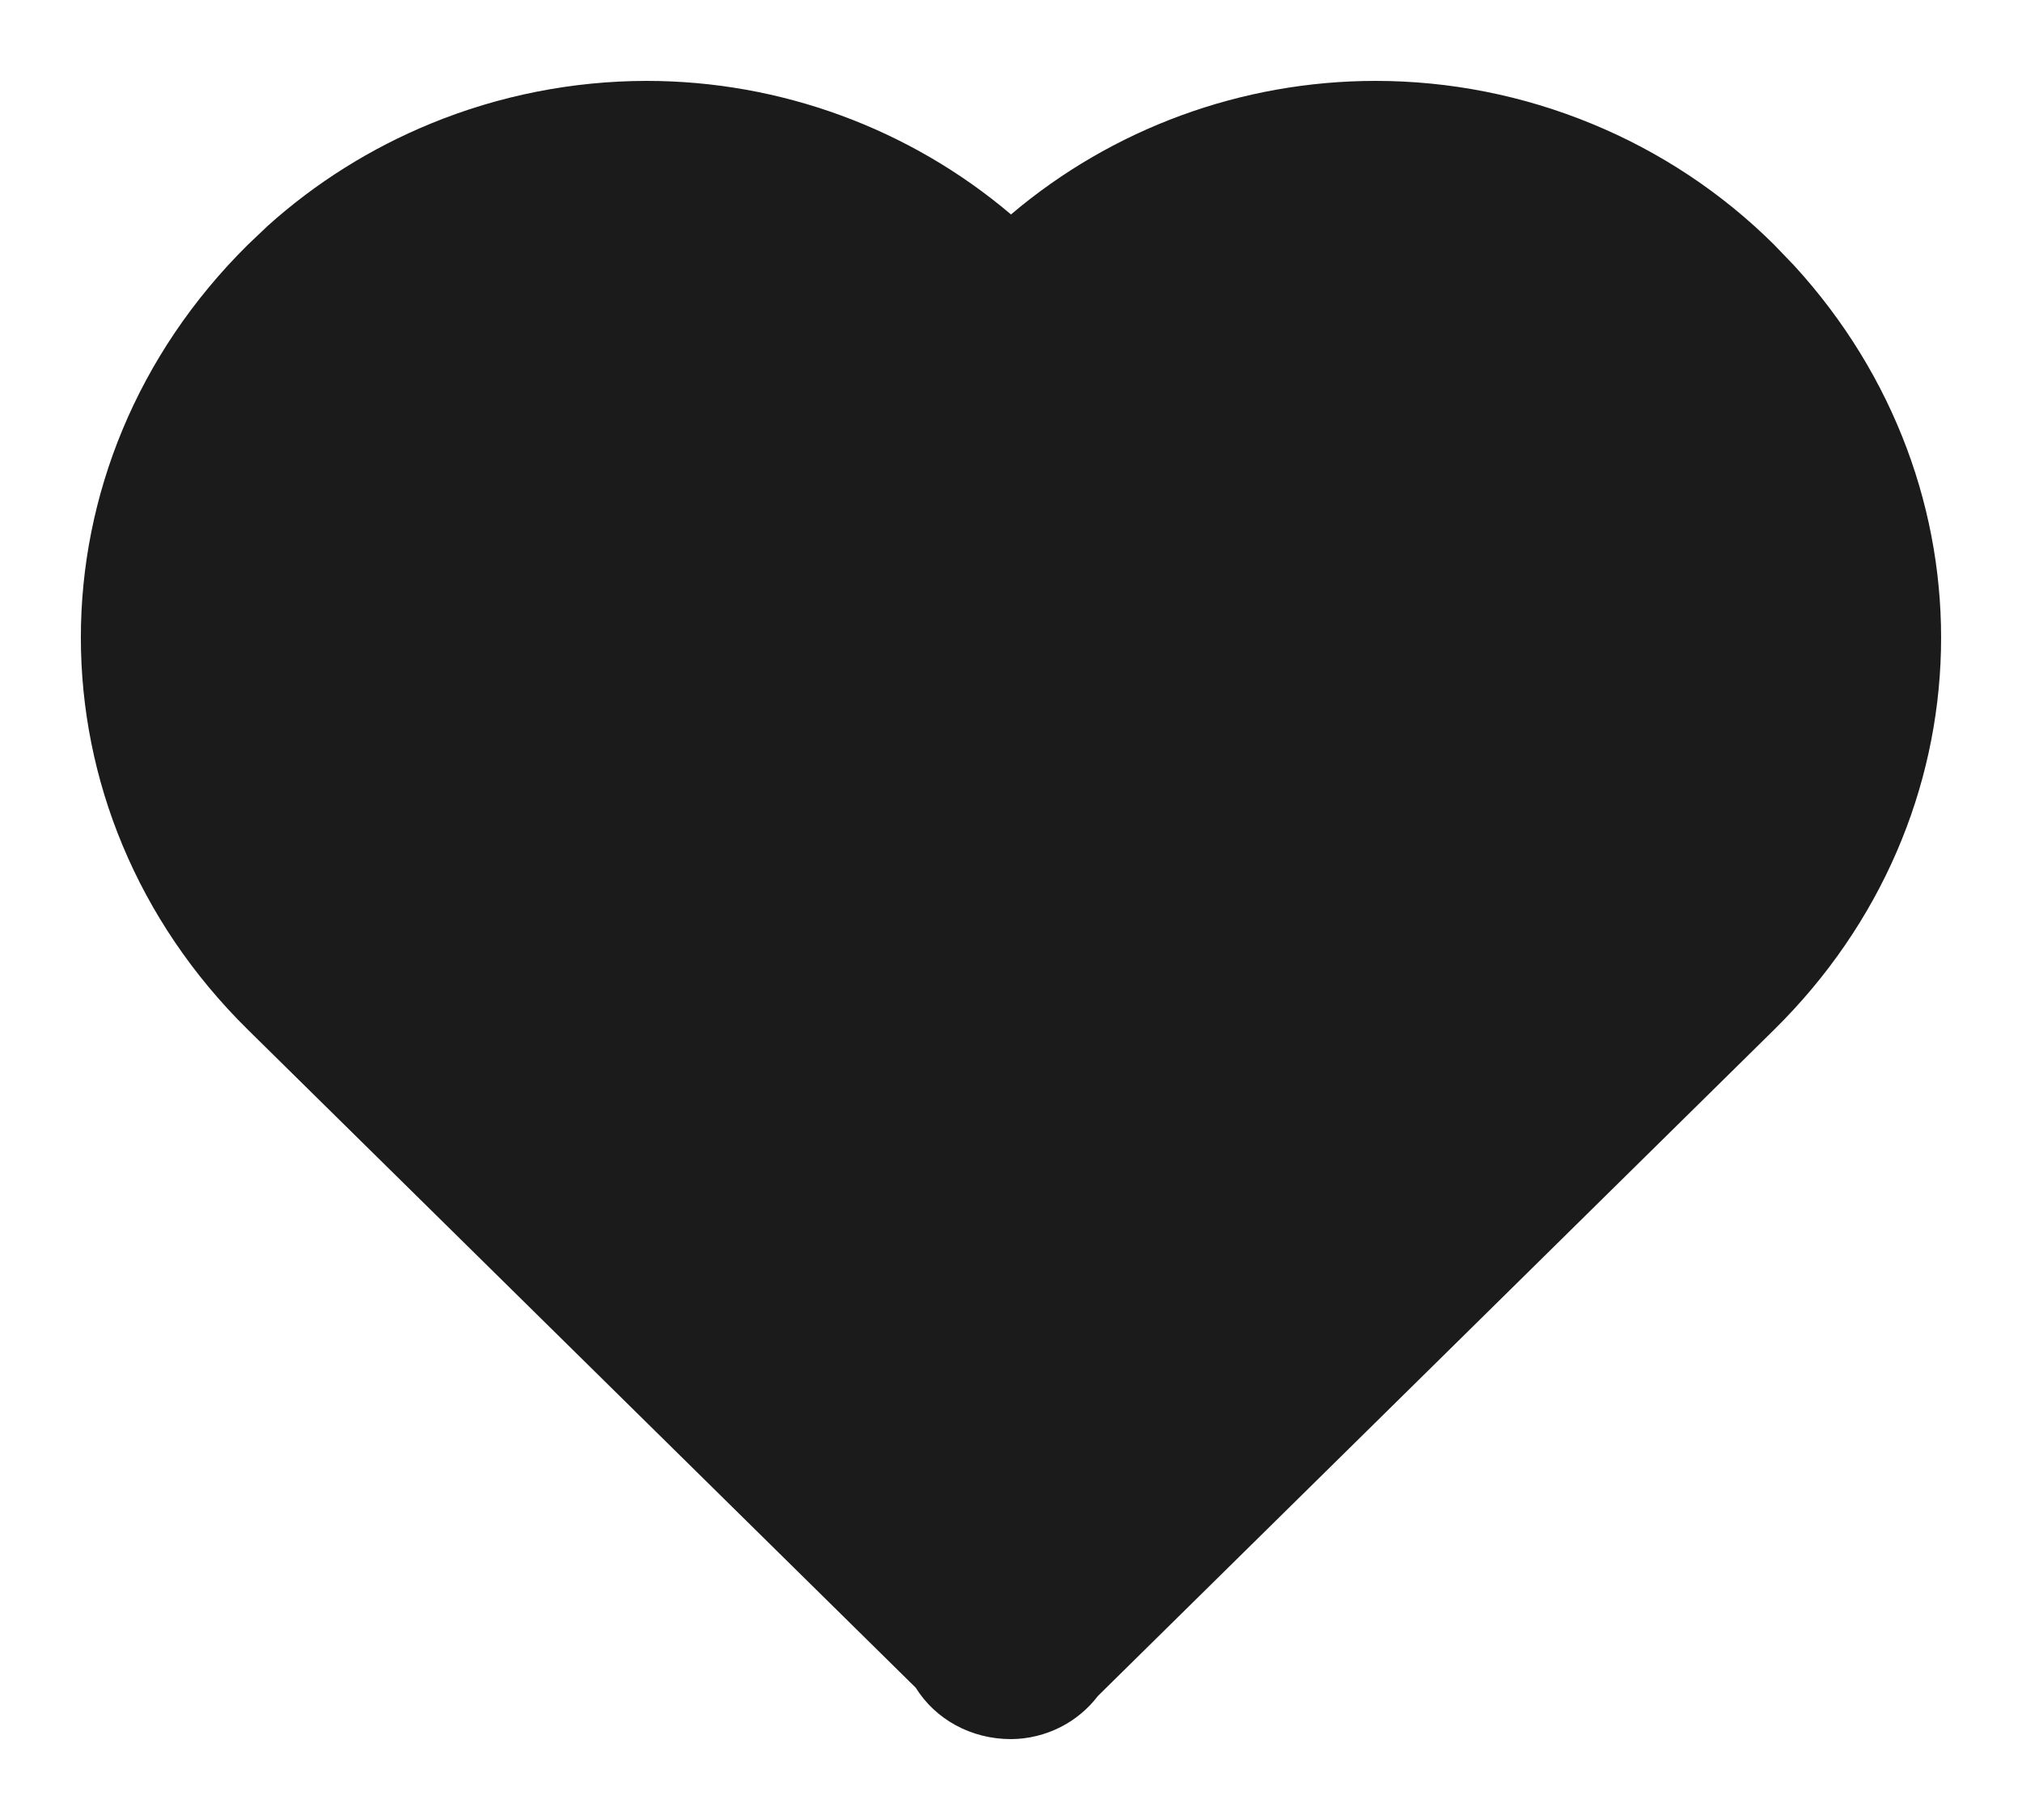
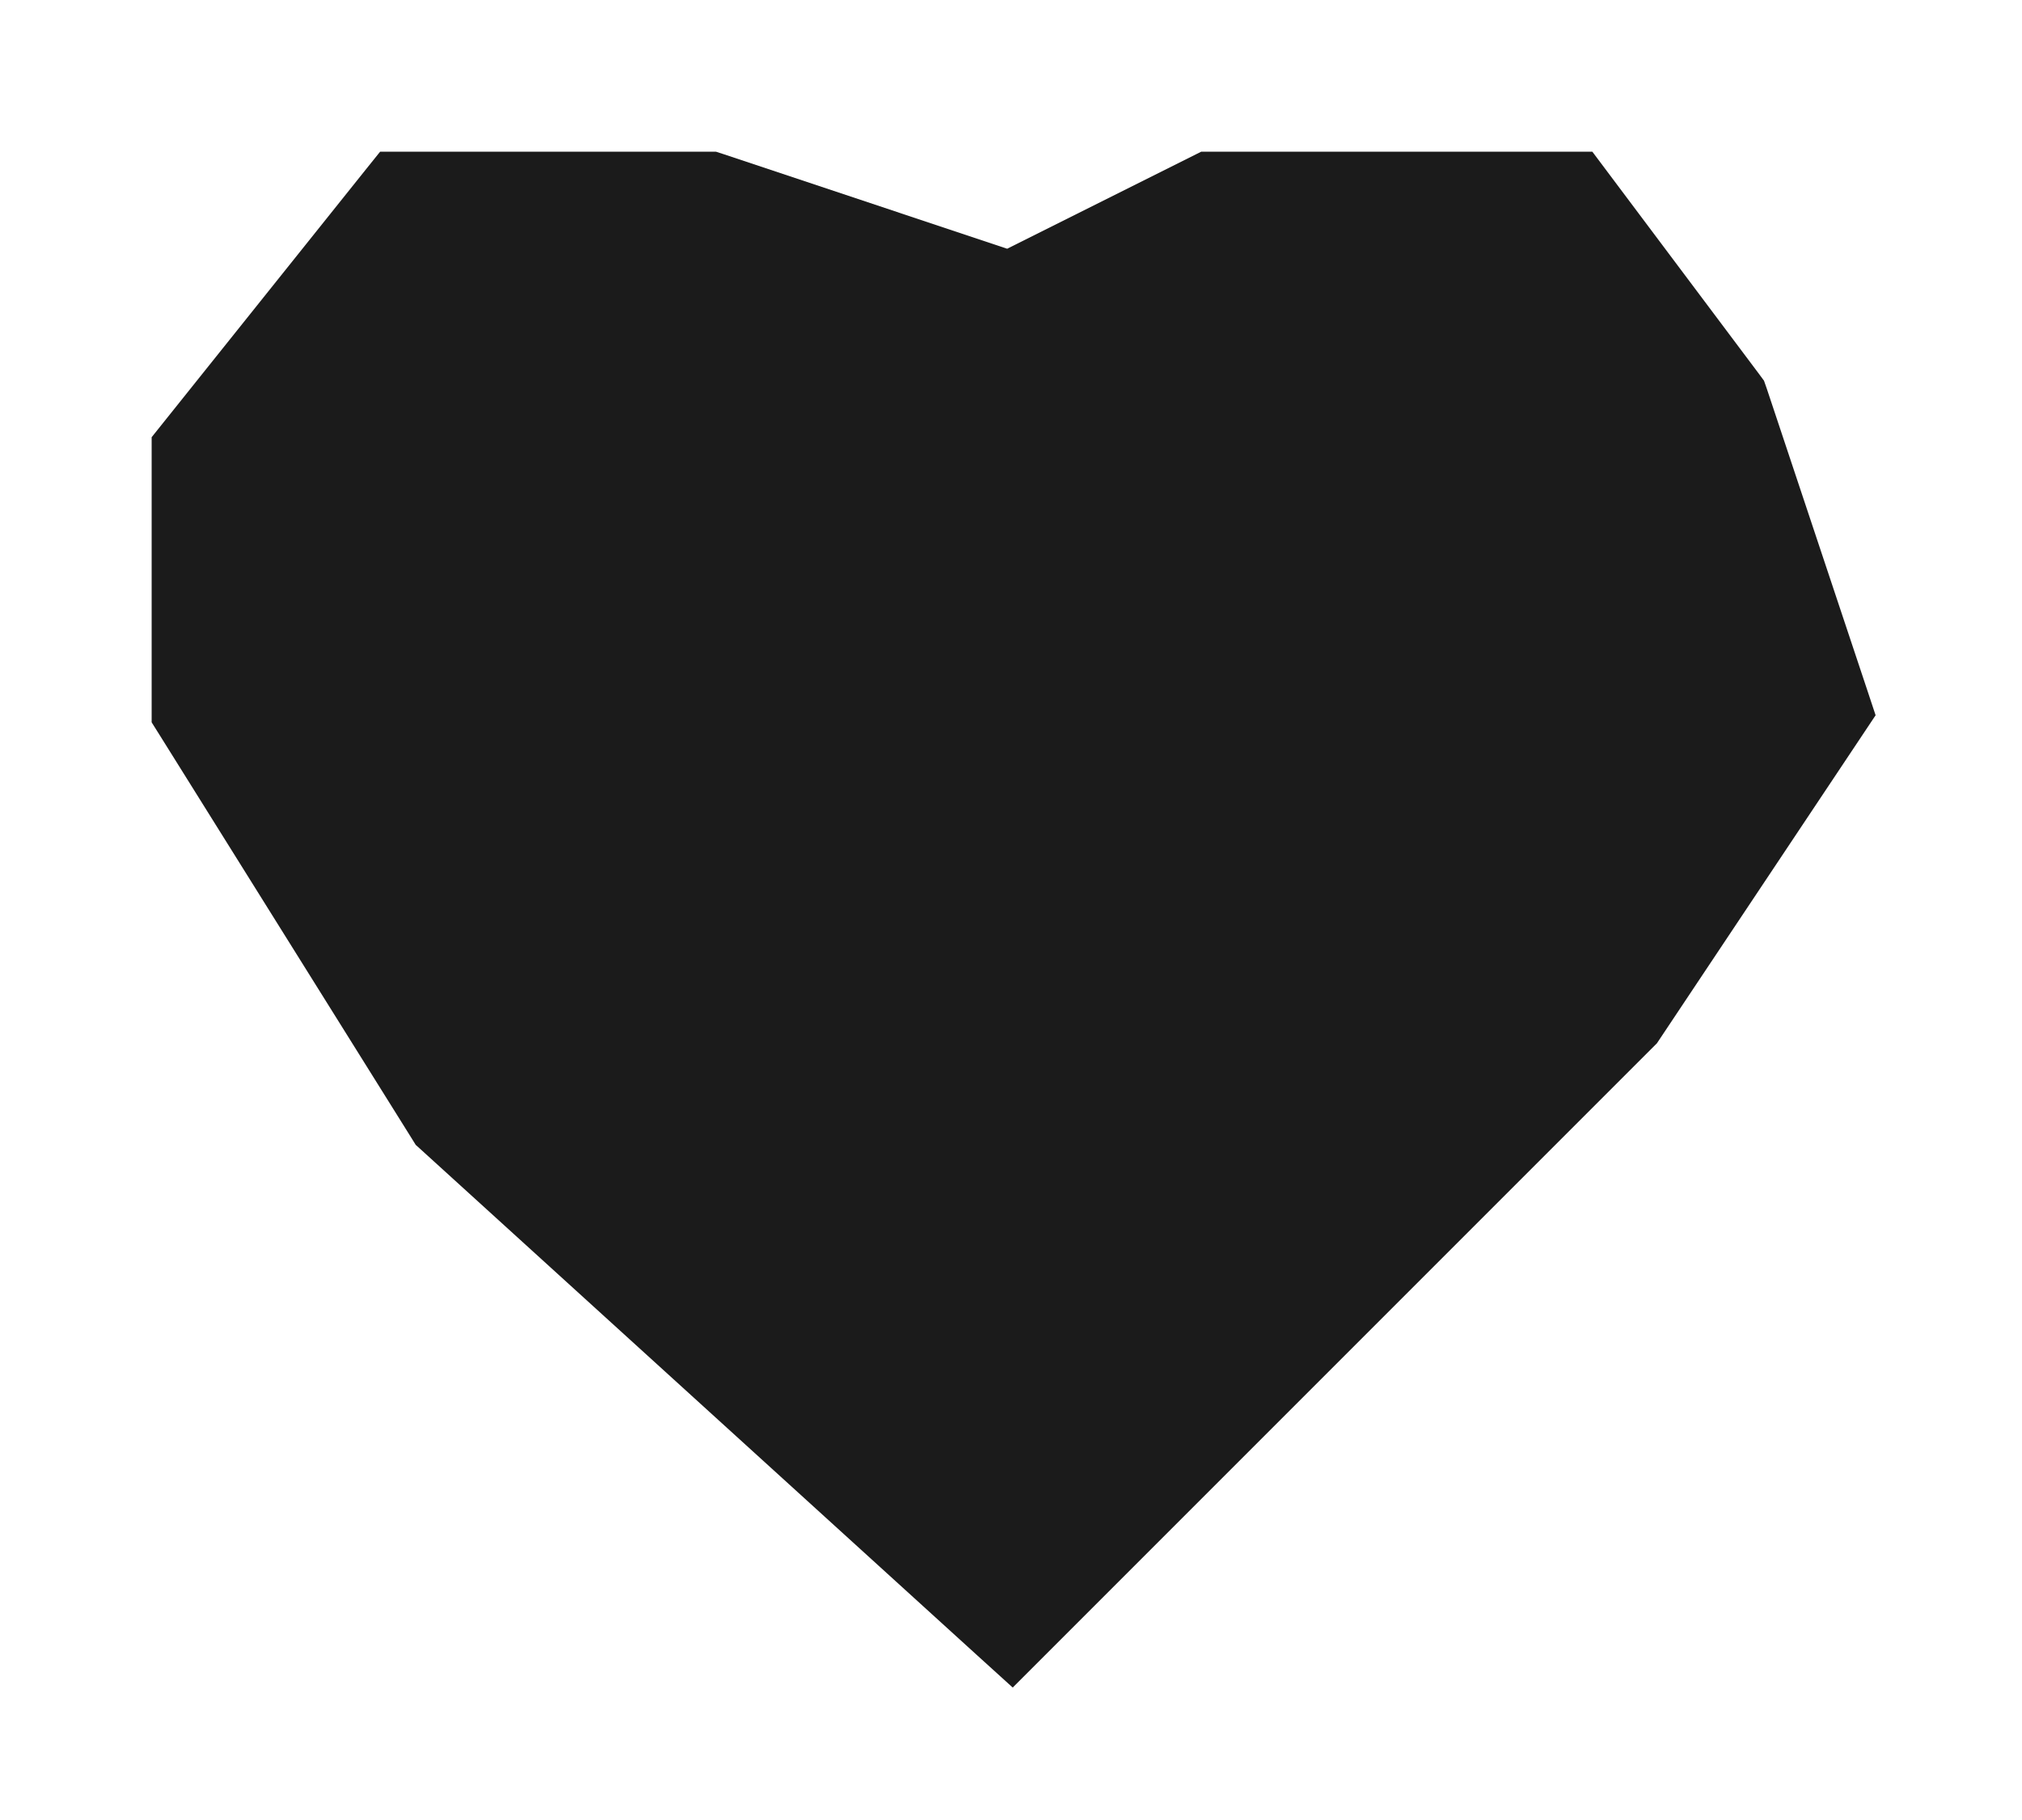
<svg xmlns="http://www.w3.org/2000/svg" width="20" height="18" viewBox="0 0 20 18" fill="none">
-   <path d="M7.158 1.525L9.962 2.46L11.882 1.5H15.75L15.9 1.7L17.4 3.7L17.448 3.765L17.475 3.842L18.475 6.842L18.552 7.074L18.416 7.277L16.389 10.318L10.017 16.69L9.664 16.37L4.164 11.37L4.112 11.323L4.076 11.265L1.576 7.265L1.5 7.144V4.324L3.609 1.688L3.76 1.5H7.081L7.158 1.525Z" fill="#1B1B1B" />
-   <path d="M6.395 0.8C7.72 0.8 8.998 1.271 10 2.121C11.002 1.271 12.281 0.8 13.606 0.8C14.339 0.8 15.064 0.944 15.74 1.222C16.416 1.499 17.03 1.906 17.546 2.418L17.746 2.626C19.749 4.813 19.682 8.082 17.547 10.185L10.86 16.773C10.762 16.901 10.637 17.006 10.492 17.08C10.341 17.157 10.172 17.199 10.002 17.2H10C9.605 17.2 9.253 17.005 9.058 16.692L2.453 10.185C0.249 8.015 0.249 4.6 2.451 2.421L2.649 2.233C3.122 1.808 3.667 1.466 4.259 1.223C4.935 0.945 5.661 0.801 6.394 0.8H6.395ZM6.395 2.979C5.505 2.979 4.657 3.326 4.008 3.962L4.009 3.963C2.681 5.278 2.681 7.332 4.011 8.644L10 14.545L15.99 8.644C17.32 7.333 17.32 5.279 15.989 3.96L15.866 3.846C14.569 2.701 12.477 2.736 11.23 3.961L10.778 4.406C10.676 4.507 10.555 4.587 10.422 4.642C10.288 4.696 10.144 4.724 10 4.724C9.856 4.724 9.713 4.696 9.579 4.642C9.446 4.587 9.324 4.506 9.222 4.405L8.771 3.961C8.127 3.327 7.284 2.979 6.395 2.979ZM10 4.524C10.055 4.524 10.11 4.518 10.164 4.508C10.11 4.518 10.055 4.524 10 4.524ZM16.653 4.471C16.644 4.456 16.634 4.441 16.625 4.427C16.634 4.441 16.644 4.456 16.653 4.471Z" fill="#1B1B1B" />
+   <path d="M7.158 1.525L9.962 2.46L11.882 1.5H15.75L15.9 1.7L17.4 3.7L17.448 3.765L17.475 3.842L18.475 6.842L18.552 7.074L16.389 10.318L10.017 16.69L9.664 16.37L4.164 11.37L4.112 11.323L4.076 11.265L1.576 7.265L1.5 7.144V4.324L3.609 1.688L3.76 1.5H7.081L7.158 1.525Z" fill="#1B1B1B" />
</svg>